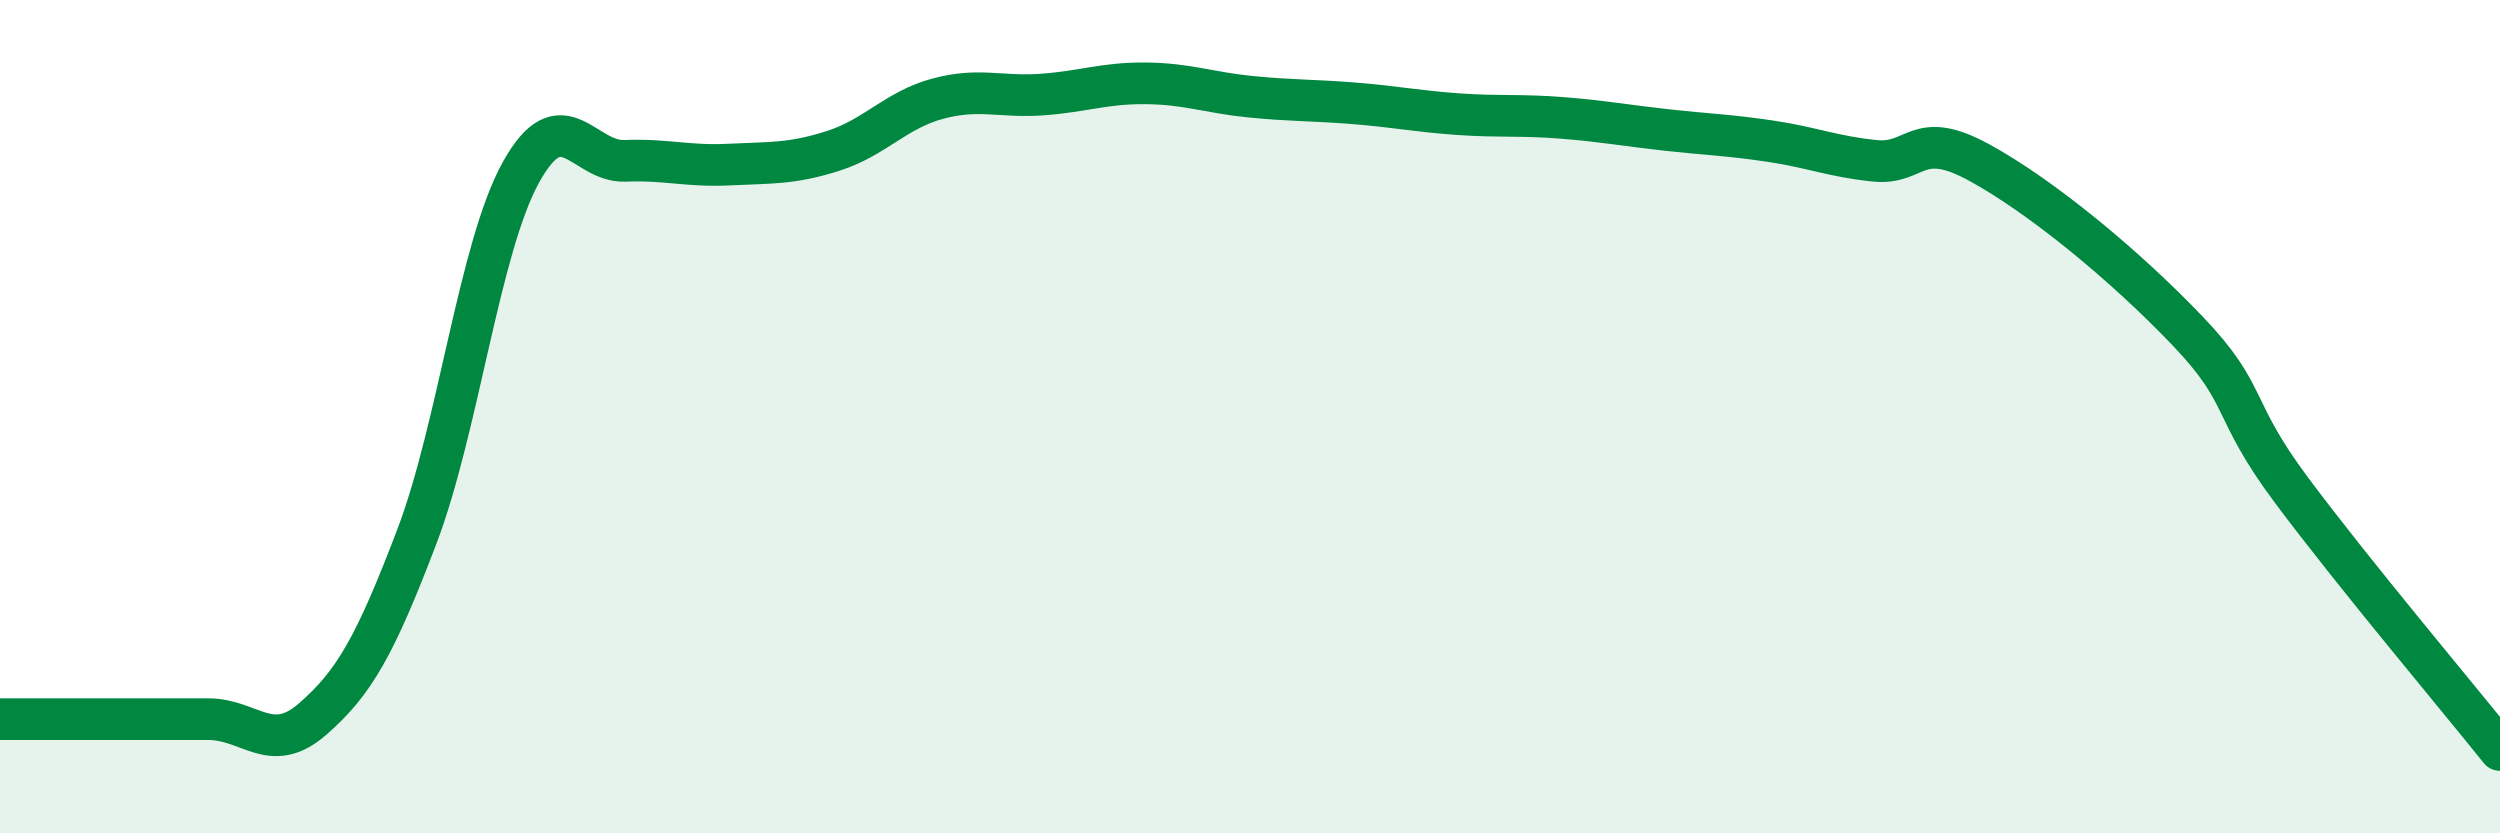
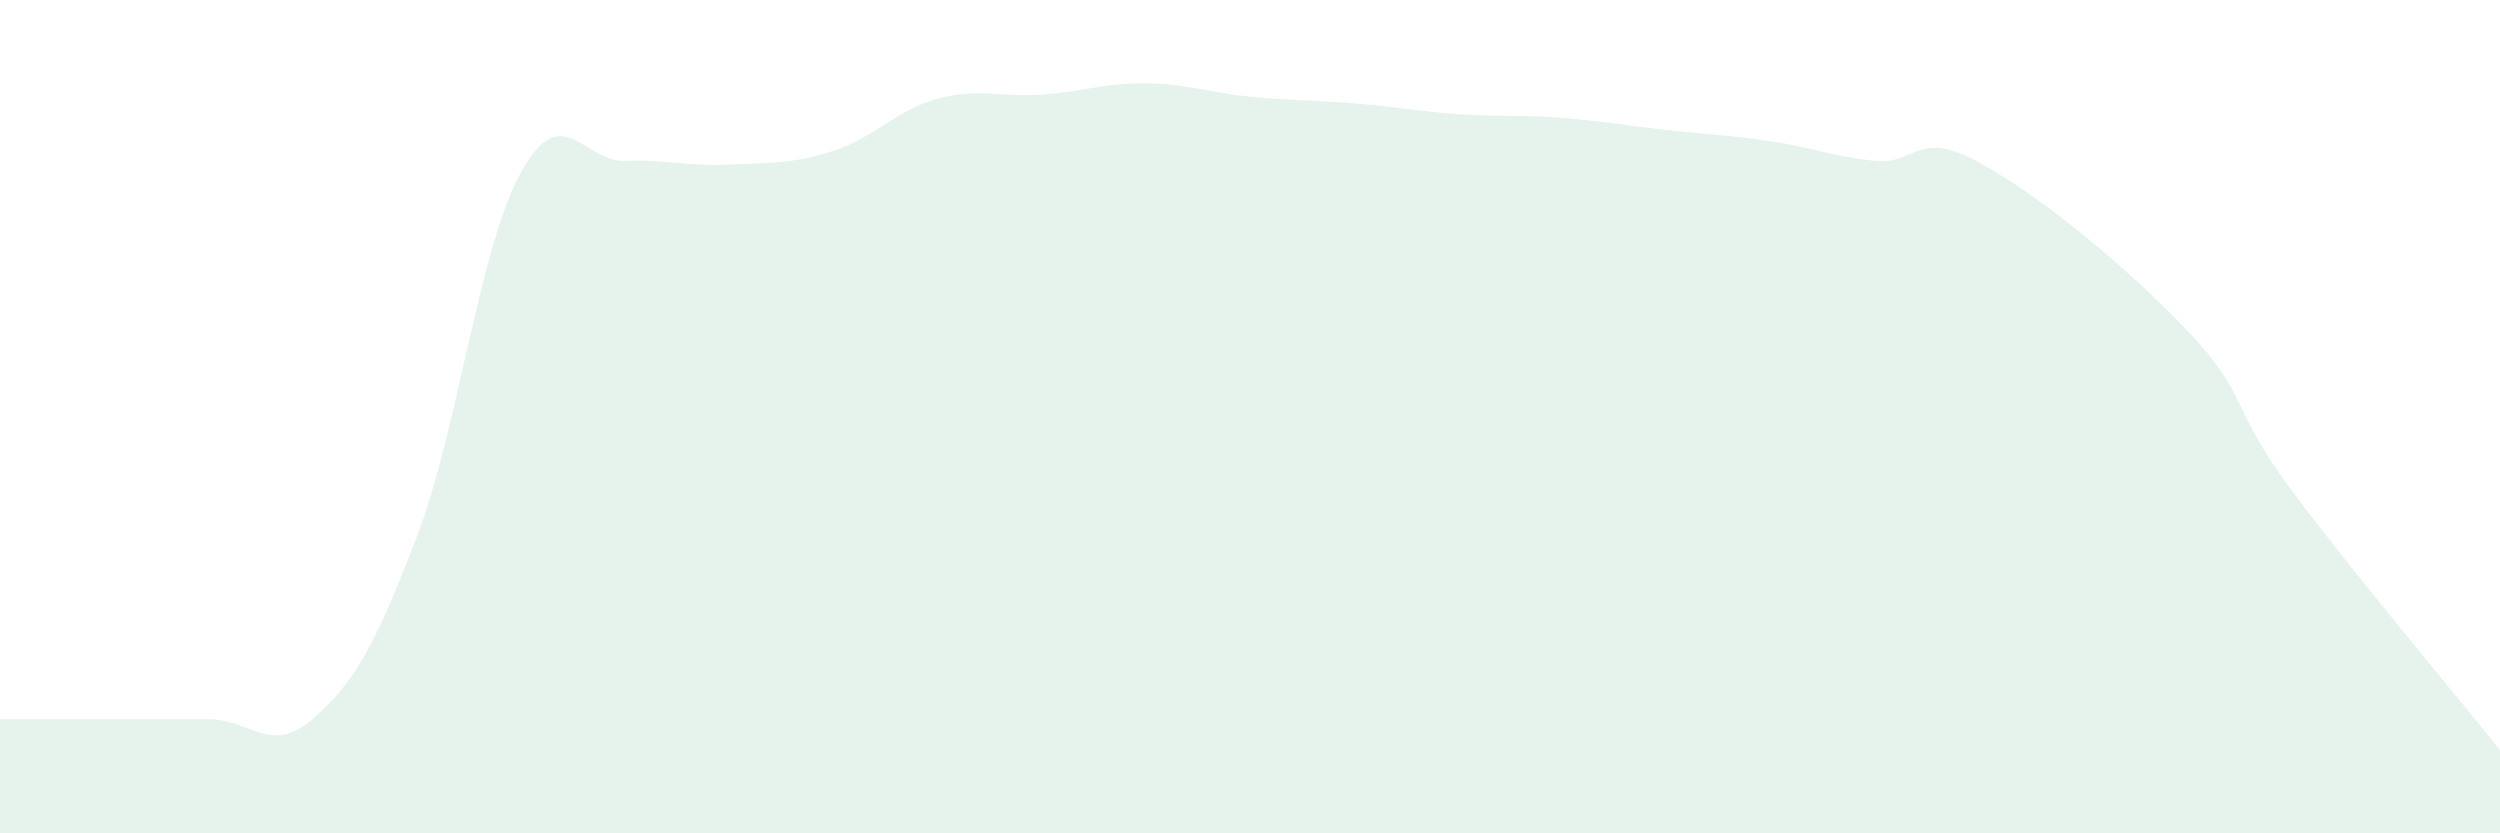
<svg xmlns="http://www.w3.org/2000/svg" width="60" height="20" viewBox="0 0 60 20">
  <path d="M 0,17.26 C 0.5,17.26 1.5,17.26 2.5,17.26 C 3.5,17.26 4,17.26 5,17.26 C 6,17.26 6.5,18.13 7.5,17.26 C 8.5,16.39 9,15.51 10,12.89 C 11,10.27 11.5,5.95 12.5,4.14 C 13.5,2.33 14,3.9 15,3.86 C 16,3.82 16.5,4 17.5,3.95 C 18.5,3.9 19,3.94 20,3.62 C 21,3.3 21.5,2.64 22.5,2.37 C 23.5,2.1 24,2.34 25,2.27 C 26,2.2 26.5,1.99 27.5,2 C 28.5,2.01 29,2.22 30,2.32 C 31,2.42 31.5,2.4 32.5,2.48 C 33.5,2.56 34,2.67 35,2.74 C 36,2.81 36.5,2.75 37.5,2.83 C 38.5,2.91 39,3.01 40,3.12 C 41,3.23 41.5,3.24 42.5,3.39 C 43.5,3.54 44,3.76 45,3.86 C 46,3.96 46,3.08 47.5,3.9 C 49,4.72 51,6.37 52.5,7.94 C 54,9.51 53.5,9.76 55,11.77 C 56.5,13.78 59,16.75 60,18L60 20L0 20Z" fill="#008740" opacity="0.1" stroke-linecap="round" stroke-linejoin="round" />
-   <path d="M 0,17.26 C 0.5,17.26 1.5,17.26 2.5,17.26 C 3.5,17.26 4,17.26 5,17.26 C 6,17.26 6.5,18.13 7.5,17.26 C 8.5,16.39 9,15.51 10,12.89 C 11,10.27 11.5,5.95 12.5,4.14 C 13.5,2.33 14,3.9 15,3.86 C 16,3.82 16.5,4 17.5,3.95 C 18.5,3.9 19,3.94 20,3.62 C 21,3.3 21.5,2.64 22.5,2.37 C 23.5,2.1 24,2.34 25,2.27 C 26,2.2 26.5,1.99 27.5,2 C 28.5,2.01 29,2.22 30,2.32 C 31,2.42 31.5,2.4 32.5,2.48 C 33.5,2.56 34,2.67 35,2.74 C 36,2.81 36.5,2.75 37.5,2.83 C 38.5,2.91 39,3.01 40,3.12 C 41,3.23 41.5,3.24 42.5,3.39 C 43.5,3.54 44,3.76 45,3.86 C 46,3.96 46,3.08 47.5,3.9 C 49,4.72 51,6.37 52.5,7.94 C 54,9.51 53.5,9.76 55,11.77 C 56.5,13.78 59,16.75 60,18" stroke="#008740" stroke-width="1" fill="none" stroke-linecap="round" stroke-linejoin="round" />
</svg>